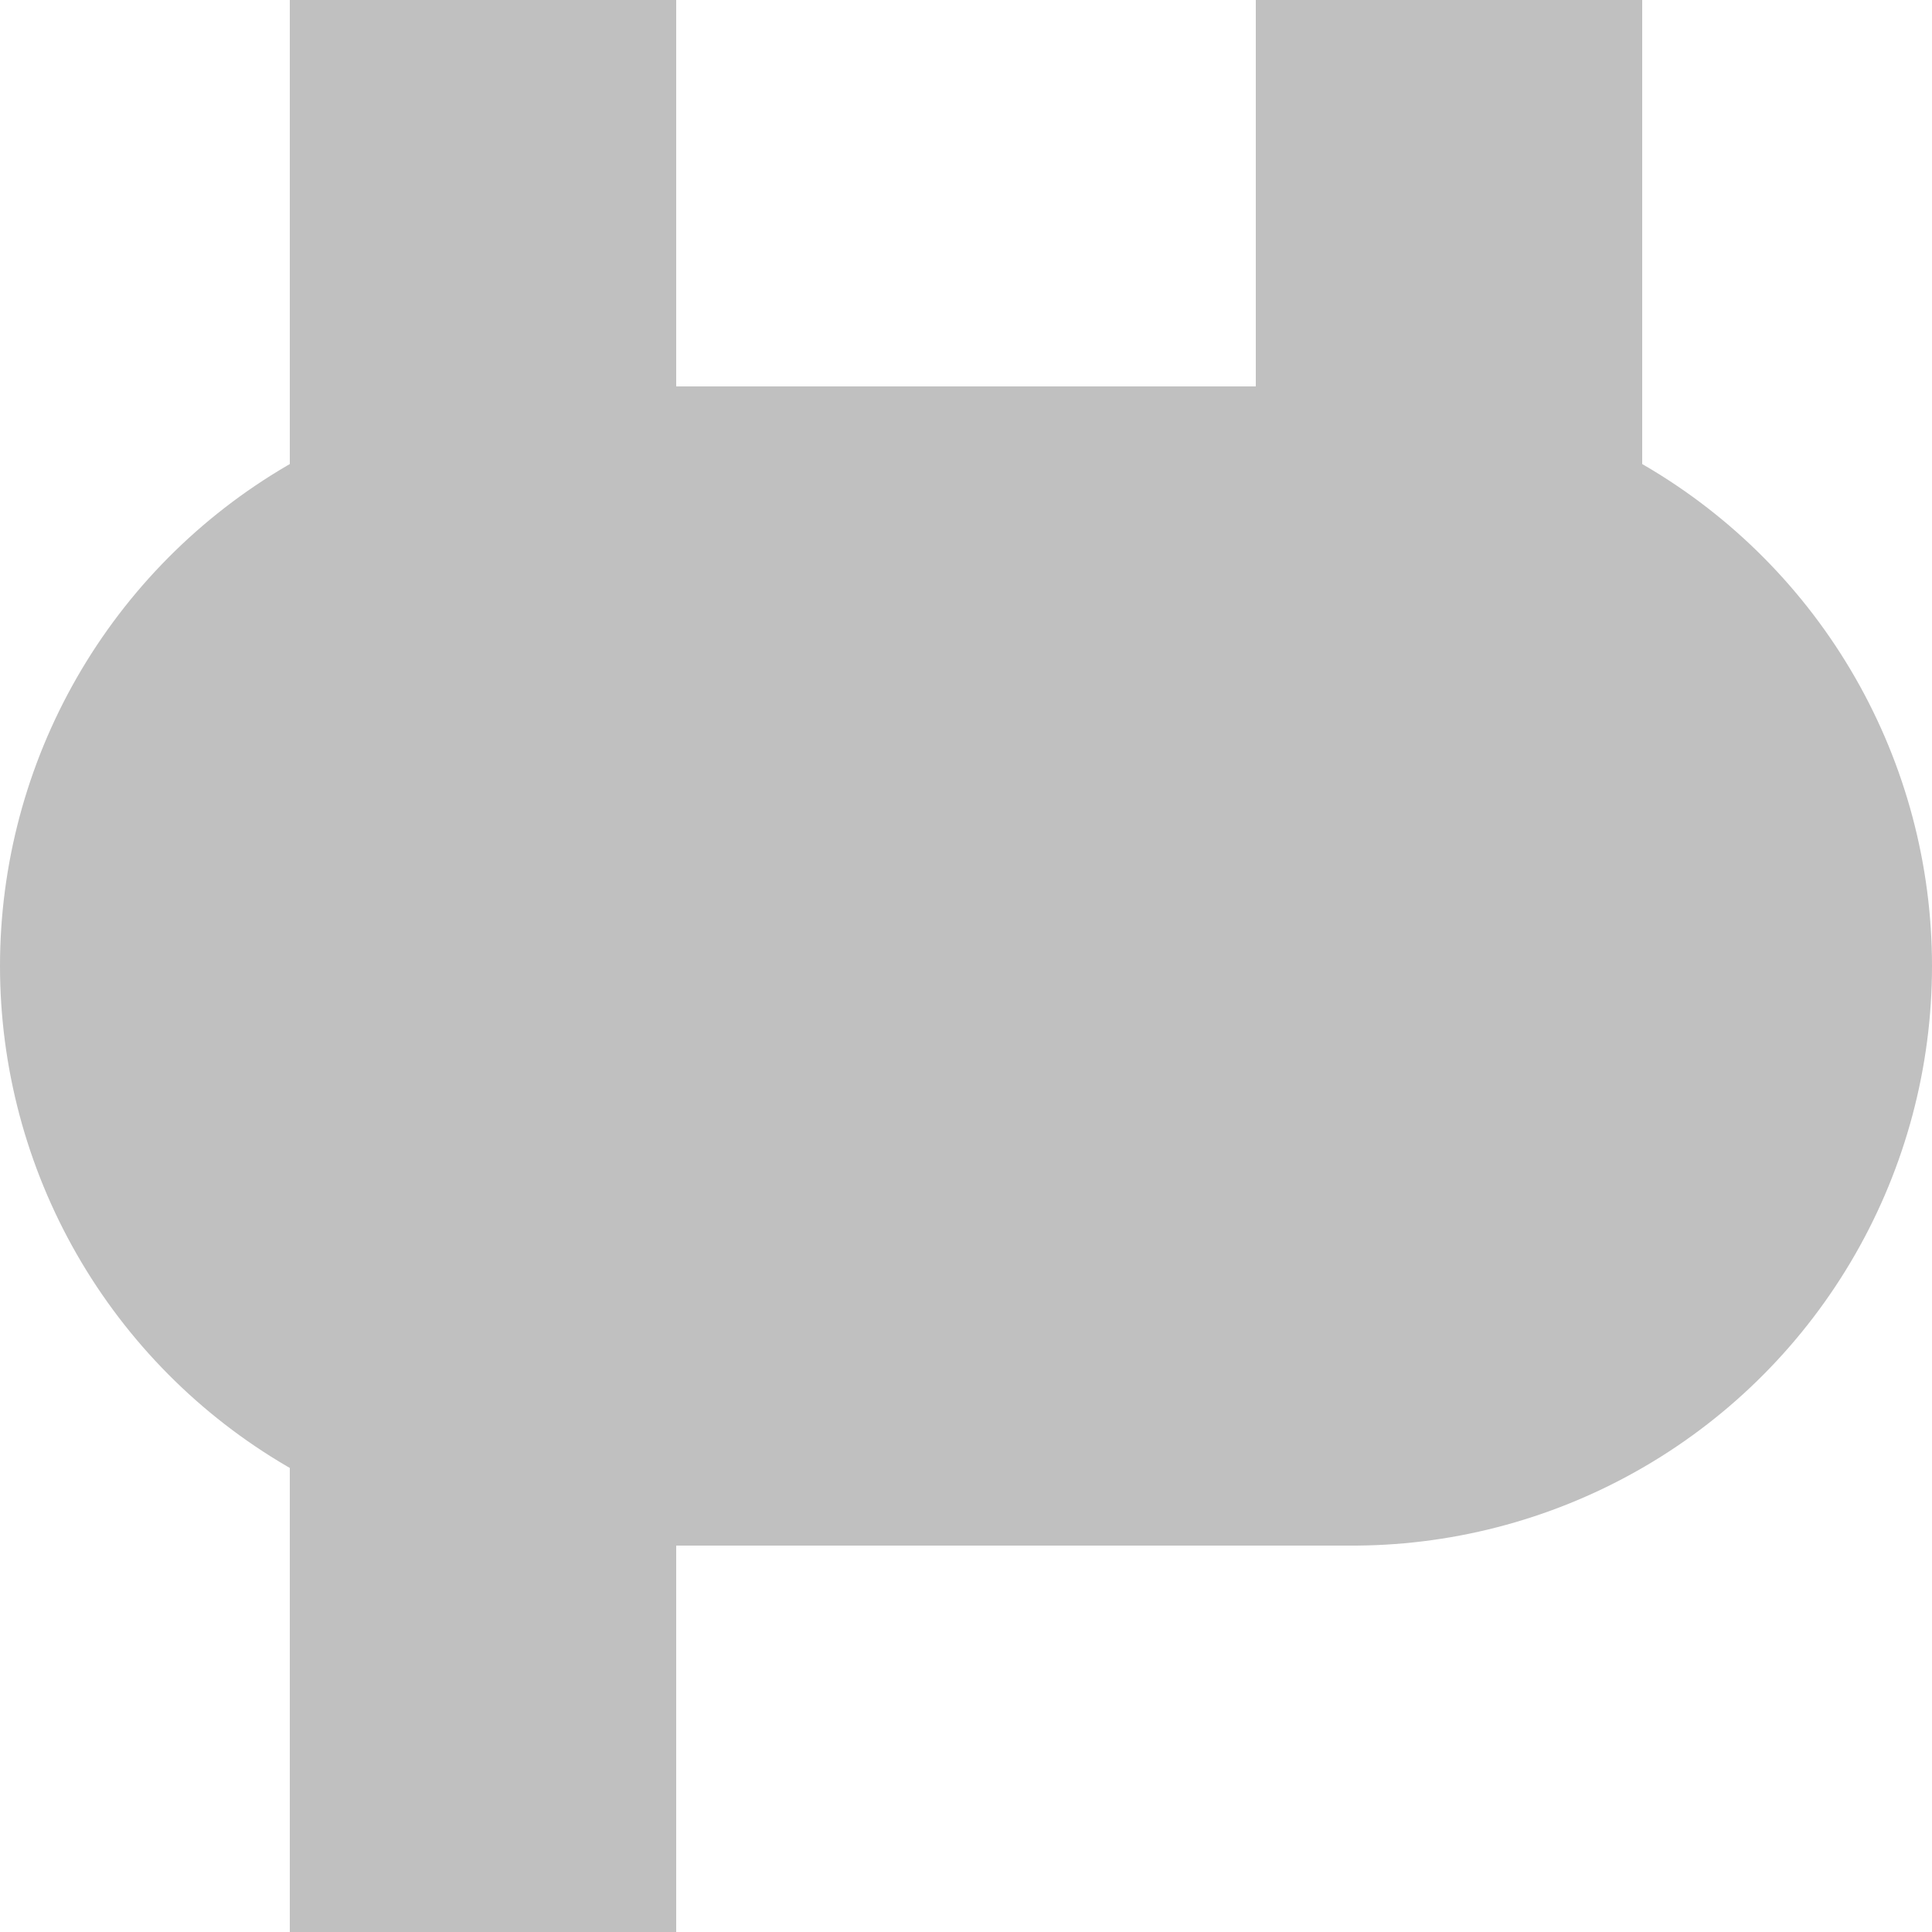
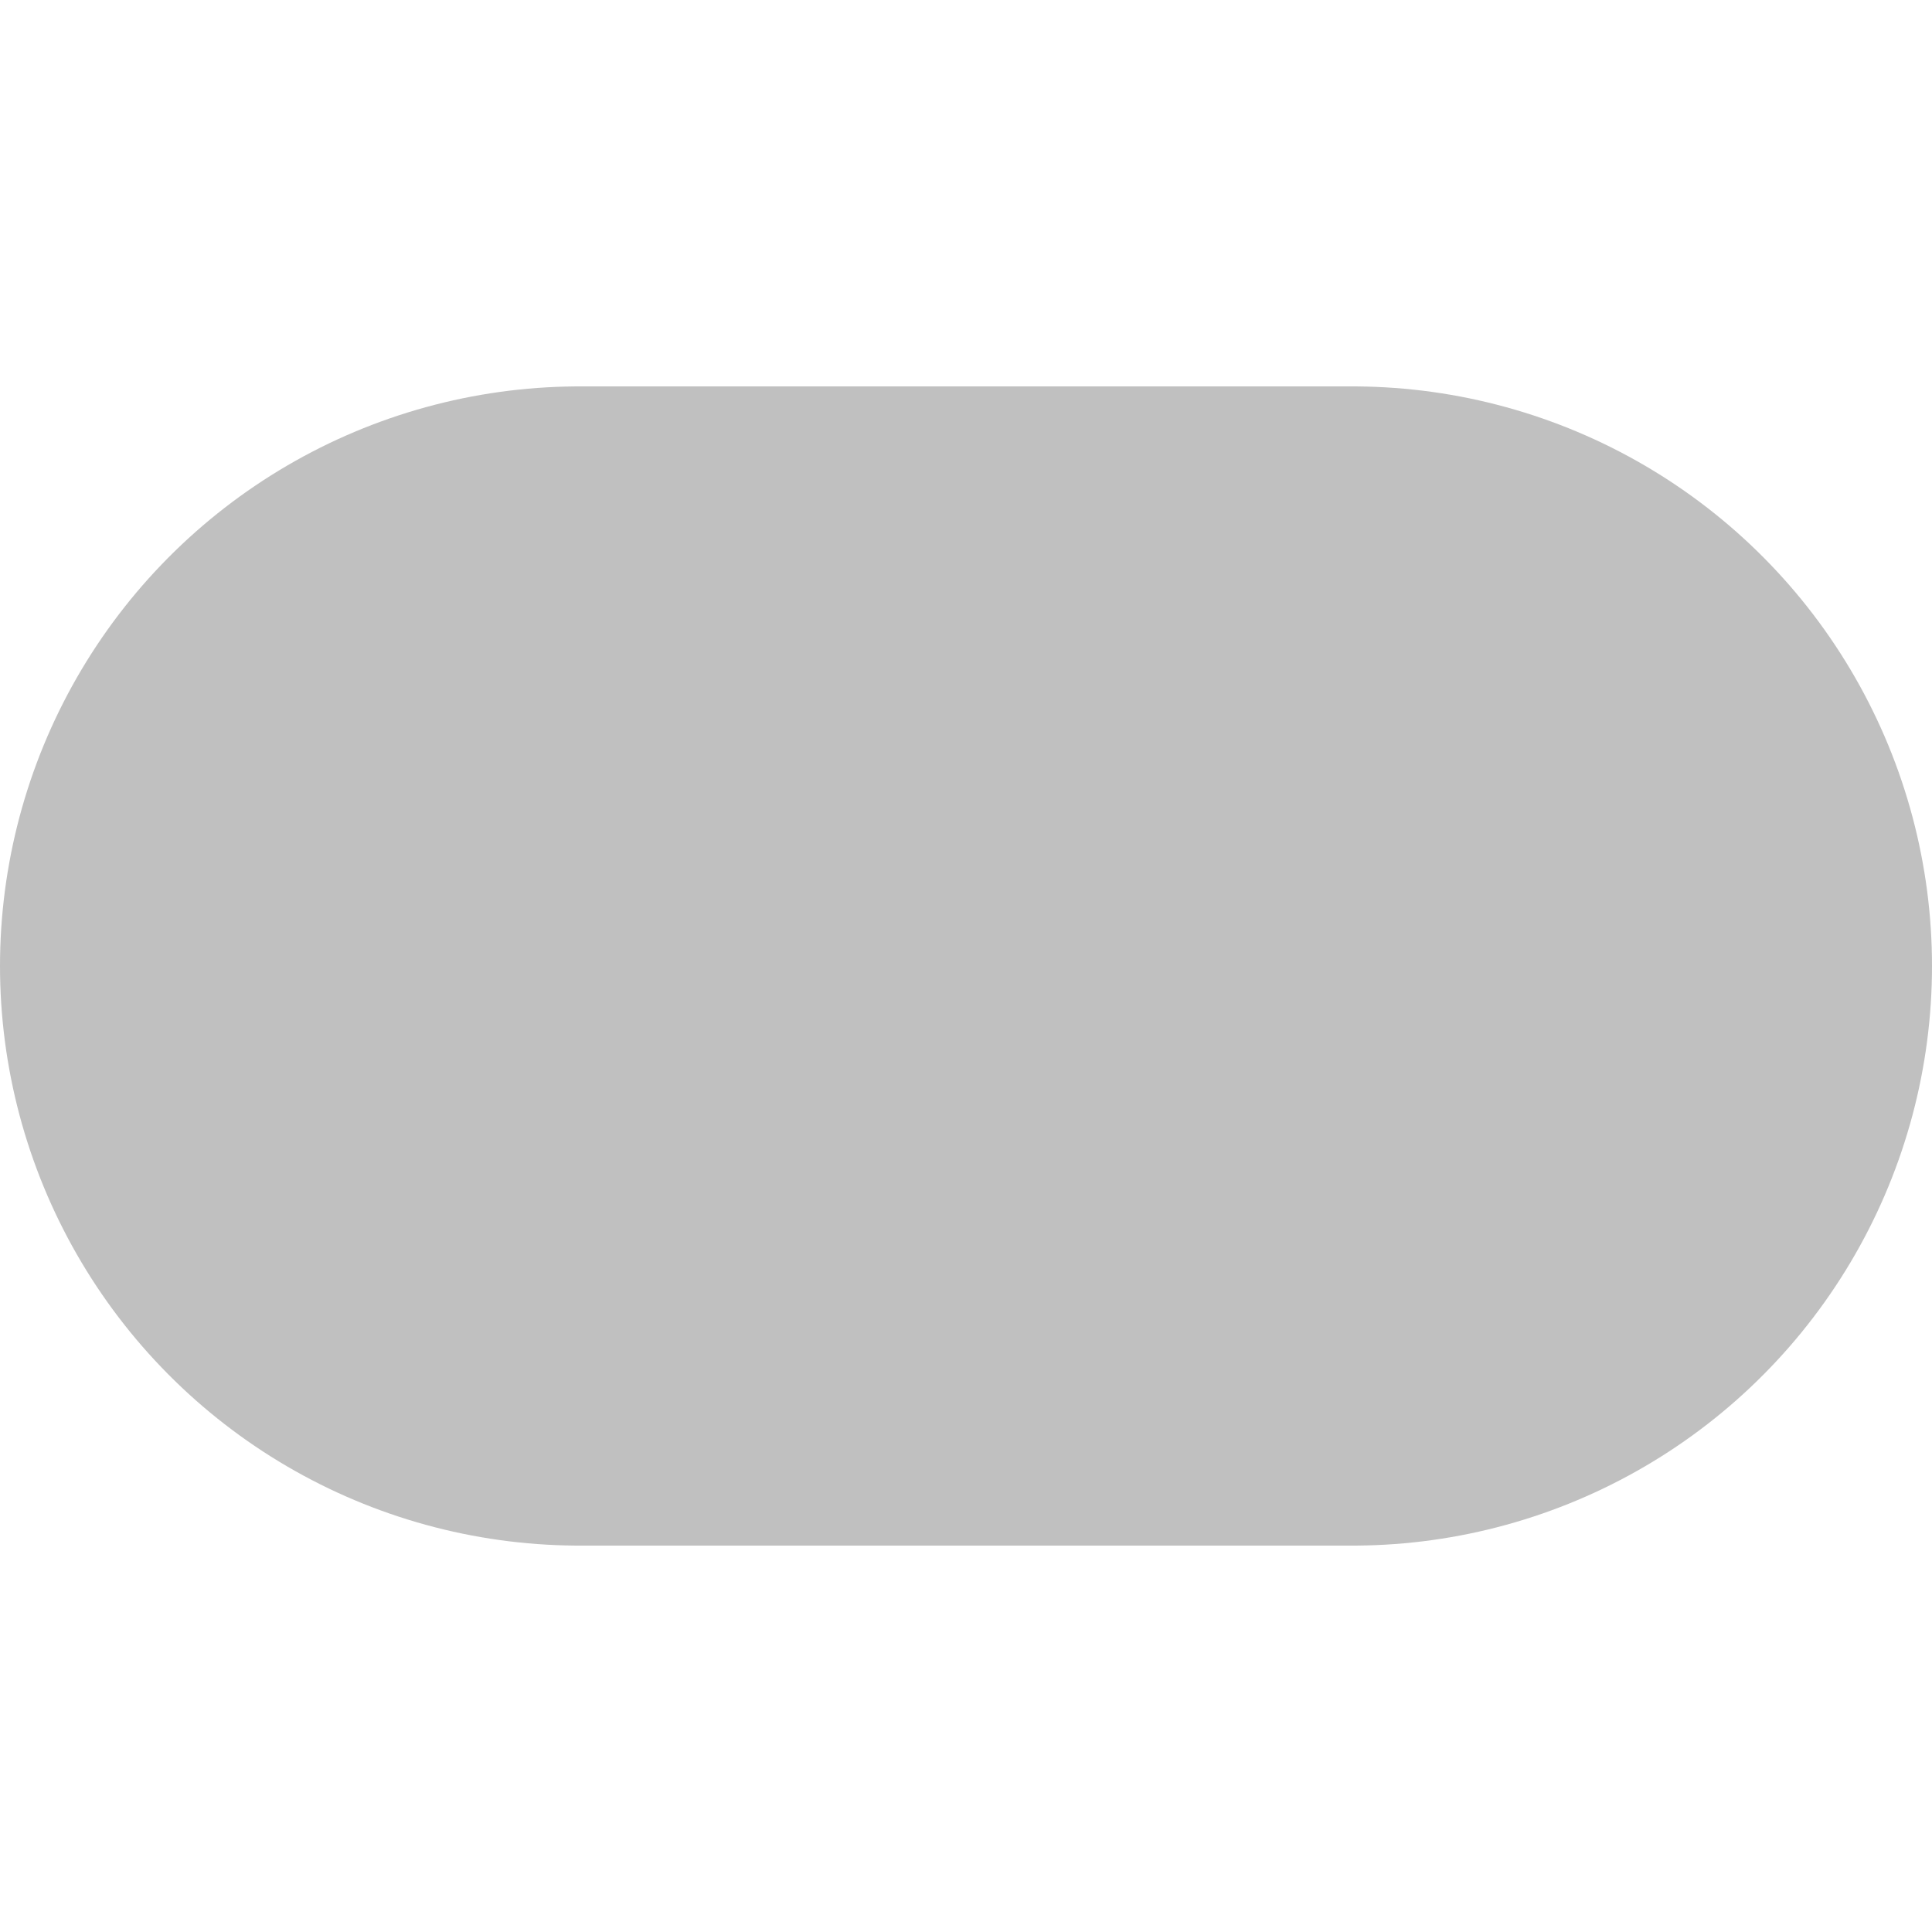
<svg xmlns="http://www.w3.org/2000/svg" width="500" height="500">
  <title>exvBHF-KBHFe grey</title>
  <g stroke="#C0C0C0">
-     <path d="M 125,500 V 0 m 250,0 V 250" stroke-width="100" />
    <path d="M 150,250 H 350" stroke-width="300" stroke-linecap="round" />
  </g>
</svg>